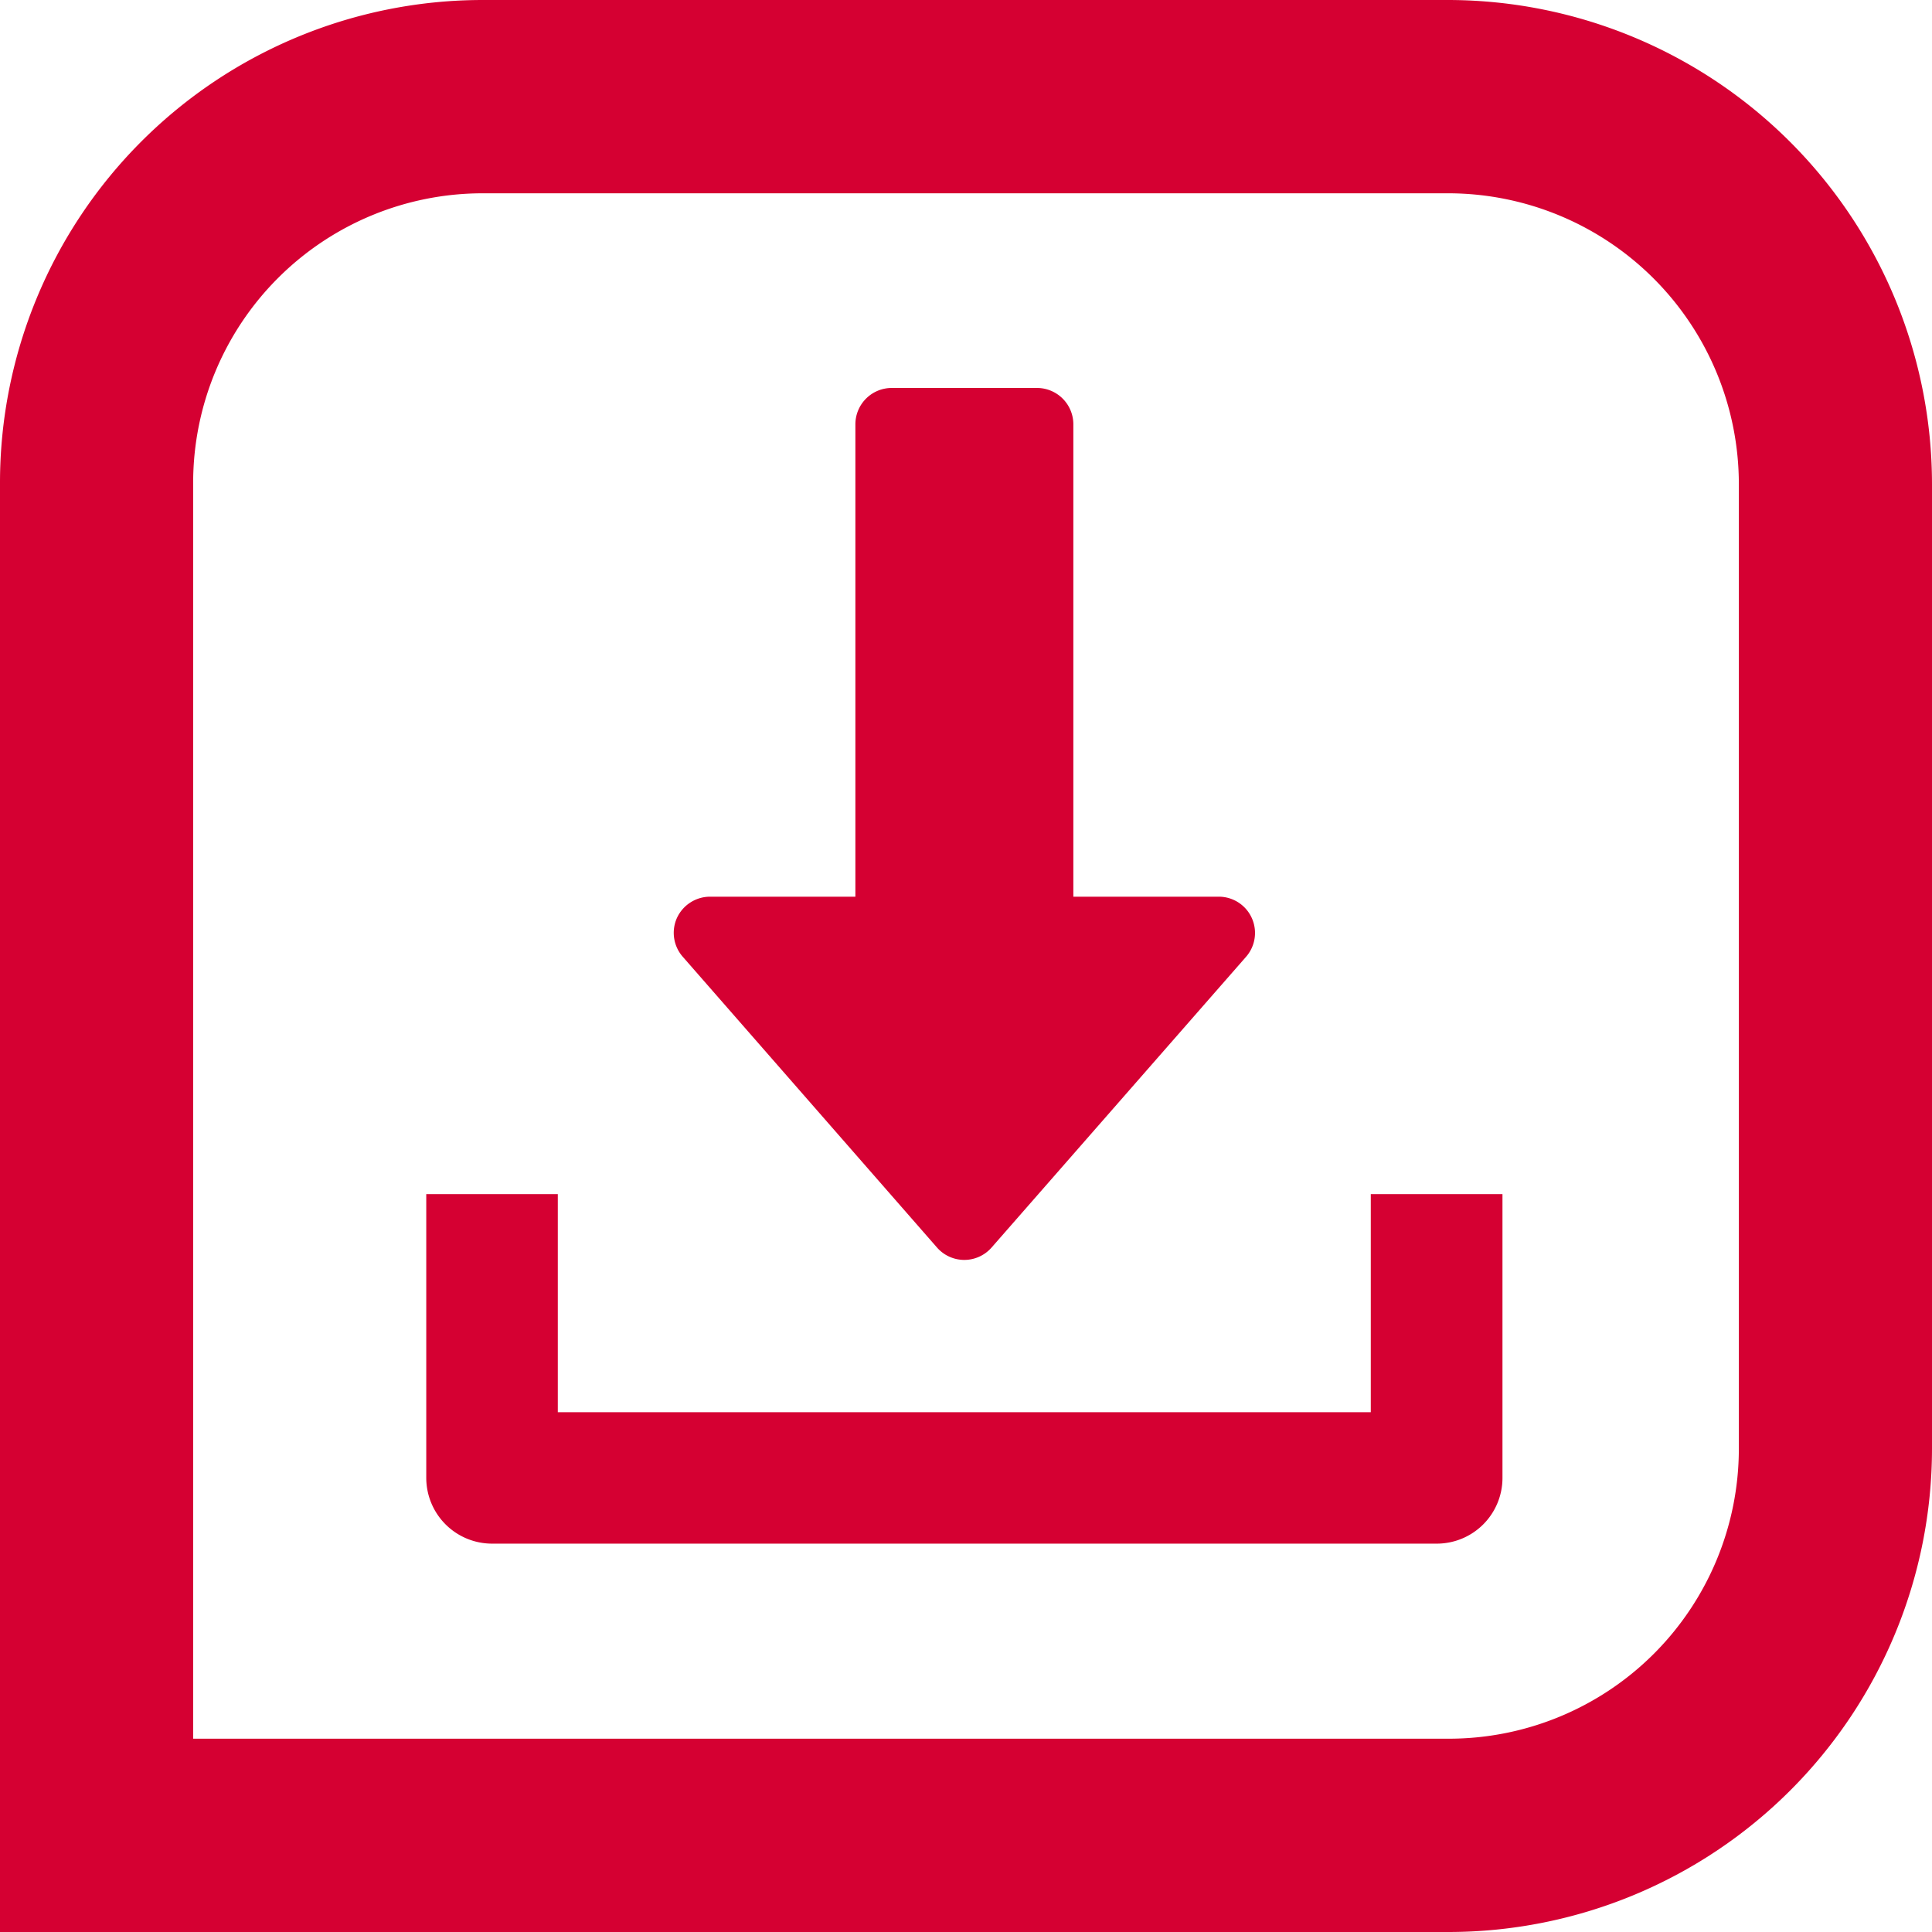
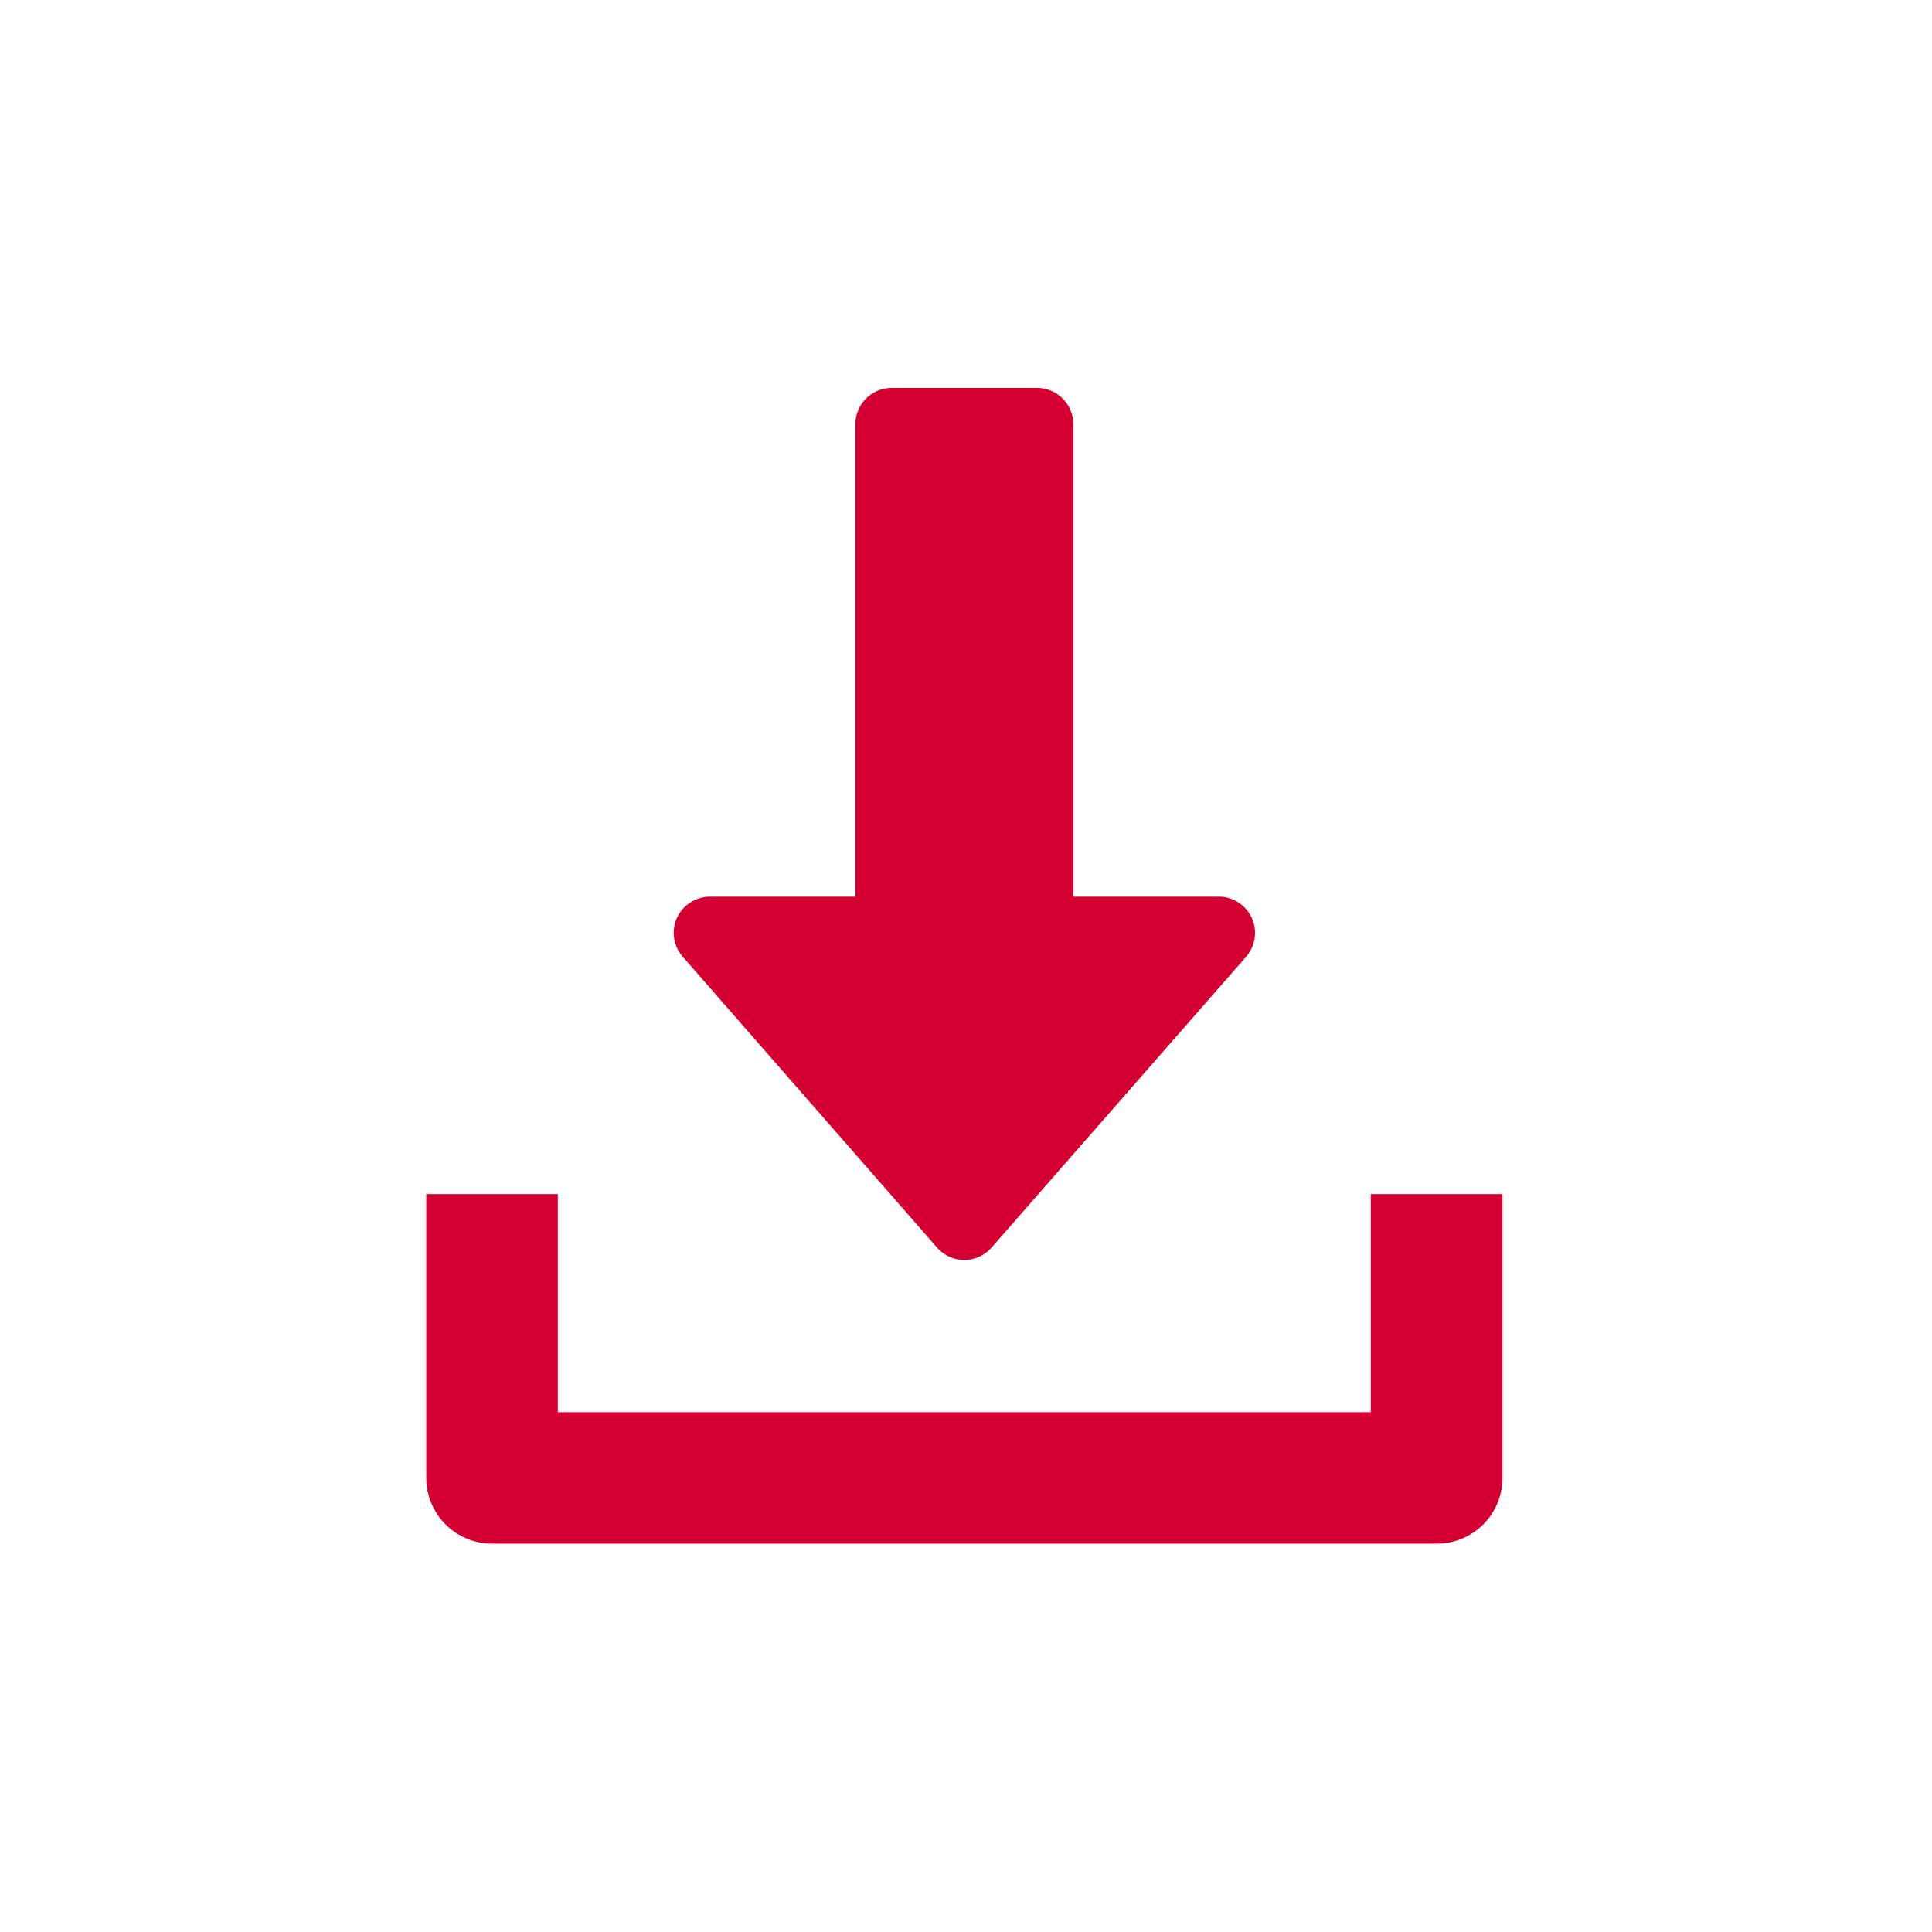
<svg xmlns="http://www.w3.org/2000/svg" viewBox="0 0 141.73 141.73">
  <defs>
    <style>.cls-1{fill:#d50032;}</style>
  </defs>
  <title>PAVIS_Download_Rot_RGB_pos</title>
  <g id="Background_Rot_Outline" data-name="Background Rot Outline">
-     <path class="cls-1" d="M120.73,155.84H14.44V49.5A35.42,35.42,0,0,1,49.87,14.11h70.88a35.54,35.54,0,0,1,35.42,35.52v70.76A35.48,35.48,0,0,1,120.73,155.84ZM28.61,141.66h92.12A21.28,21.28,0,0,0,142,120.39V49.63a21.34,21.34,0,0,0-21.26-21.34H49.86A21.24,21.24,0,0,0,28.61,49.5Z" transform="translate(-14.44 -14.11)" />
-   </g>
+     </g>
  <g id="Artwork">
    <path class="cls-1" d="M83.18,105.63a2.66,2.66,0,0,0,4,0L105.85,84.3a2.66,2.66,0,0,0-2-4.41H93.18V45.24a2.67,2.67,0,0,0-2.66-2.67H79.86a2.67,2.67,0,0,0-2.67,2.67V79.89H66.53a2.68,2.68,0,0,0-2.43,1.56,2.66,2.66,0,0,0,.43,2.85Z" transform="translate(-14.44 -14.11)" />
    <path class="cls-1" d="M124.66,101.71H115v16H55.36v-16H45.71v20.82a4.83,4.83,0,0,0,4.83,4.82h69.3a4.82,4.82,0,0,0,4.82-4.82Z" transform="translate(-14.44 -14.11)" />
  </g>
</svg>